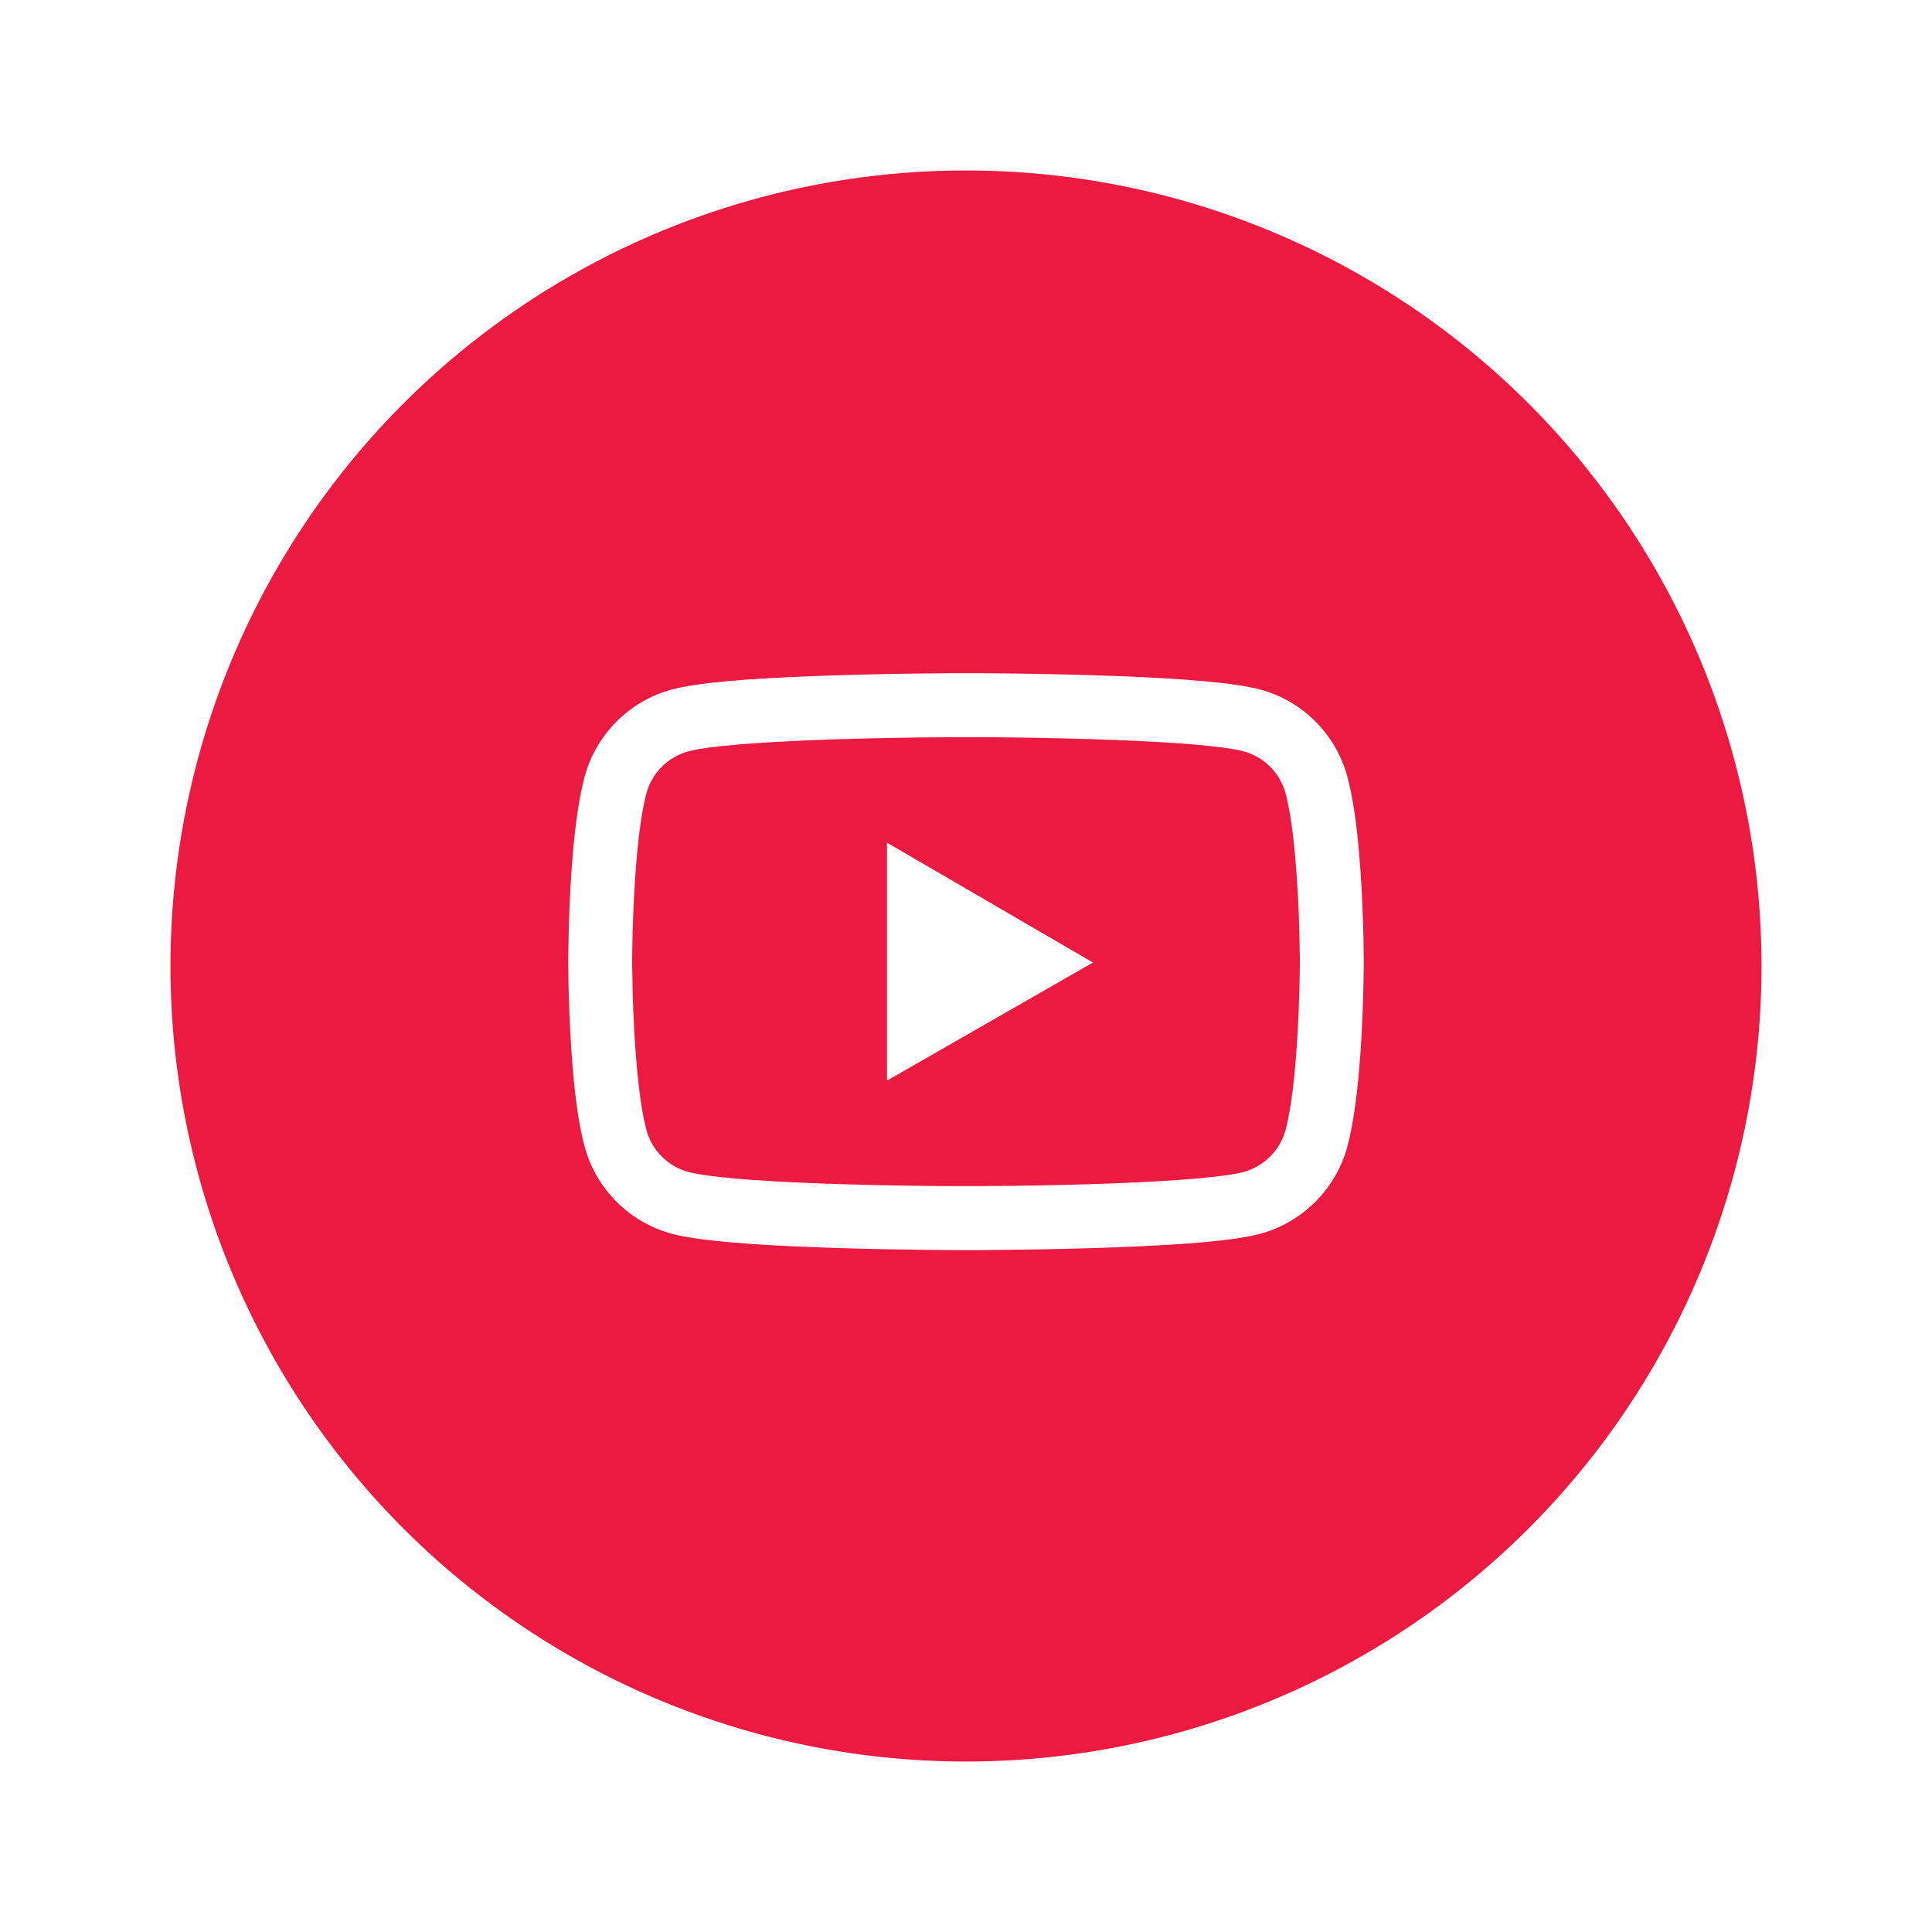
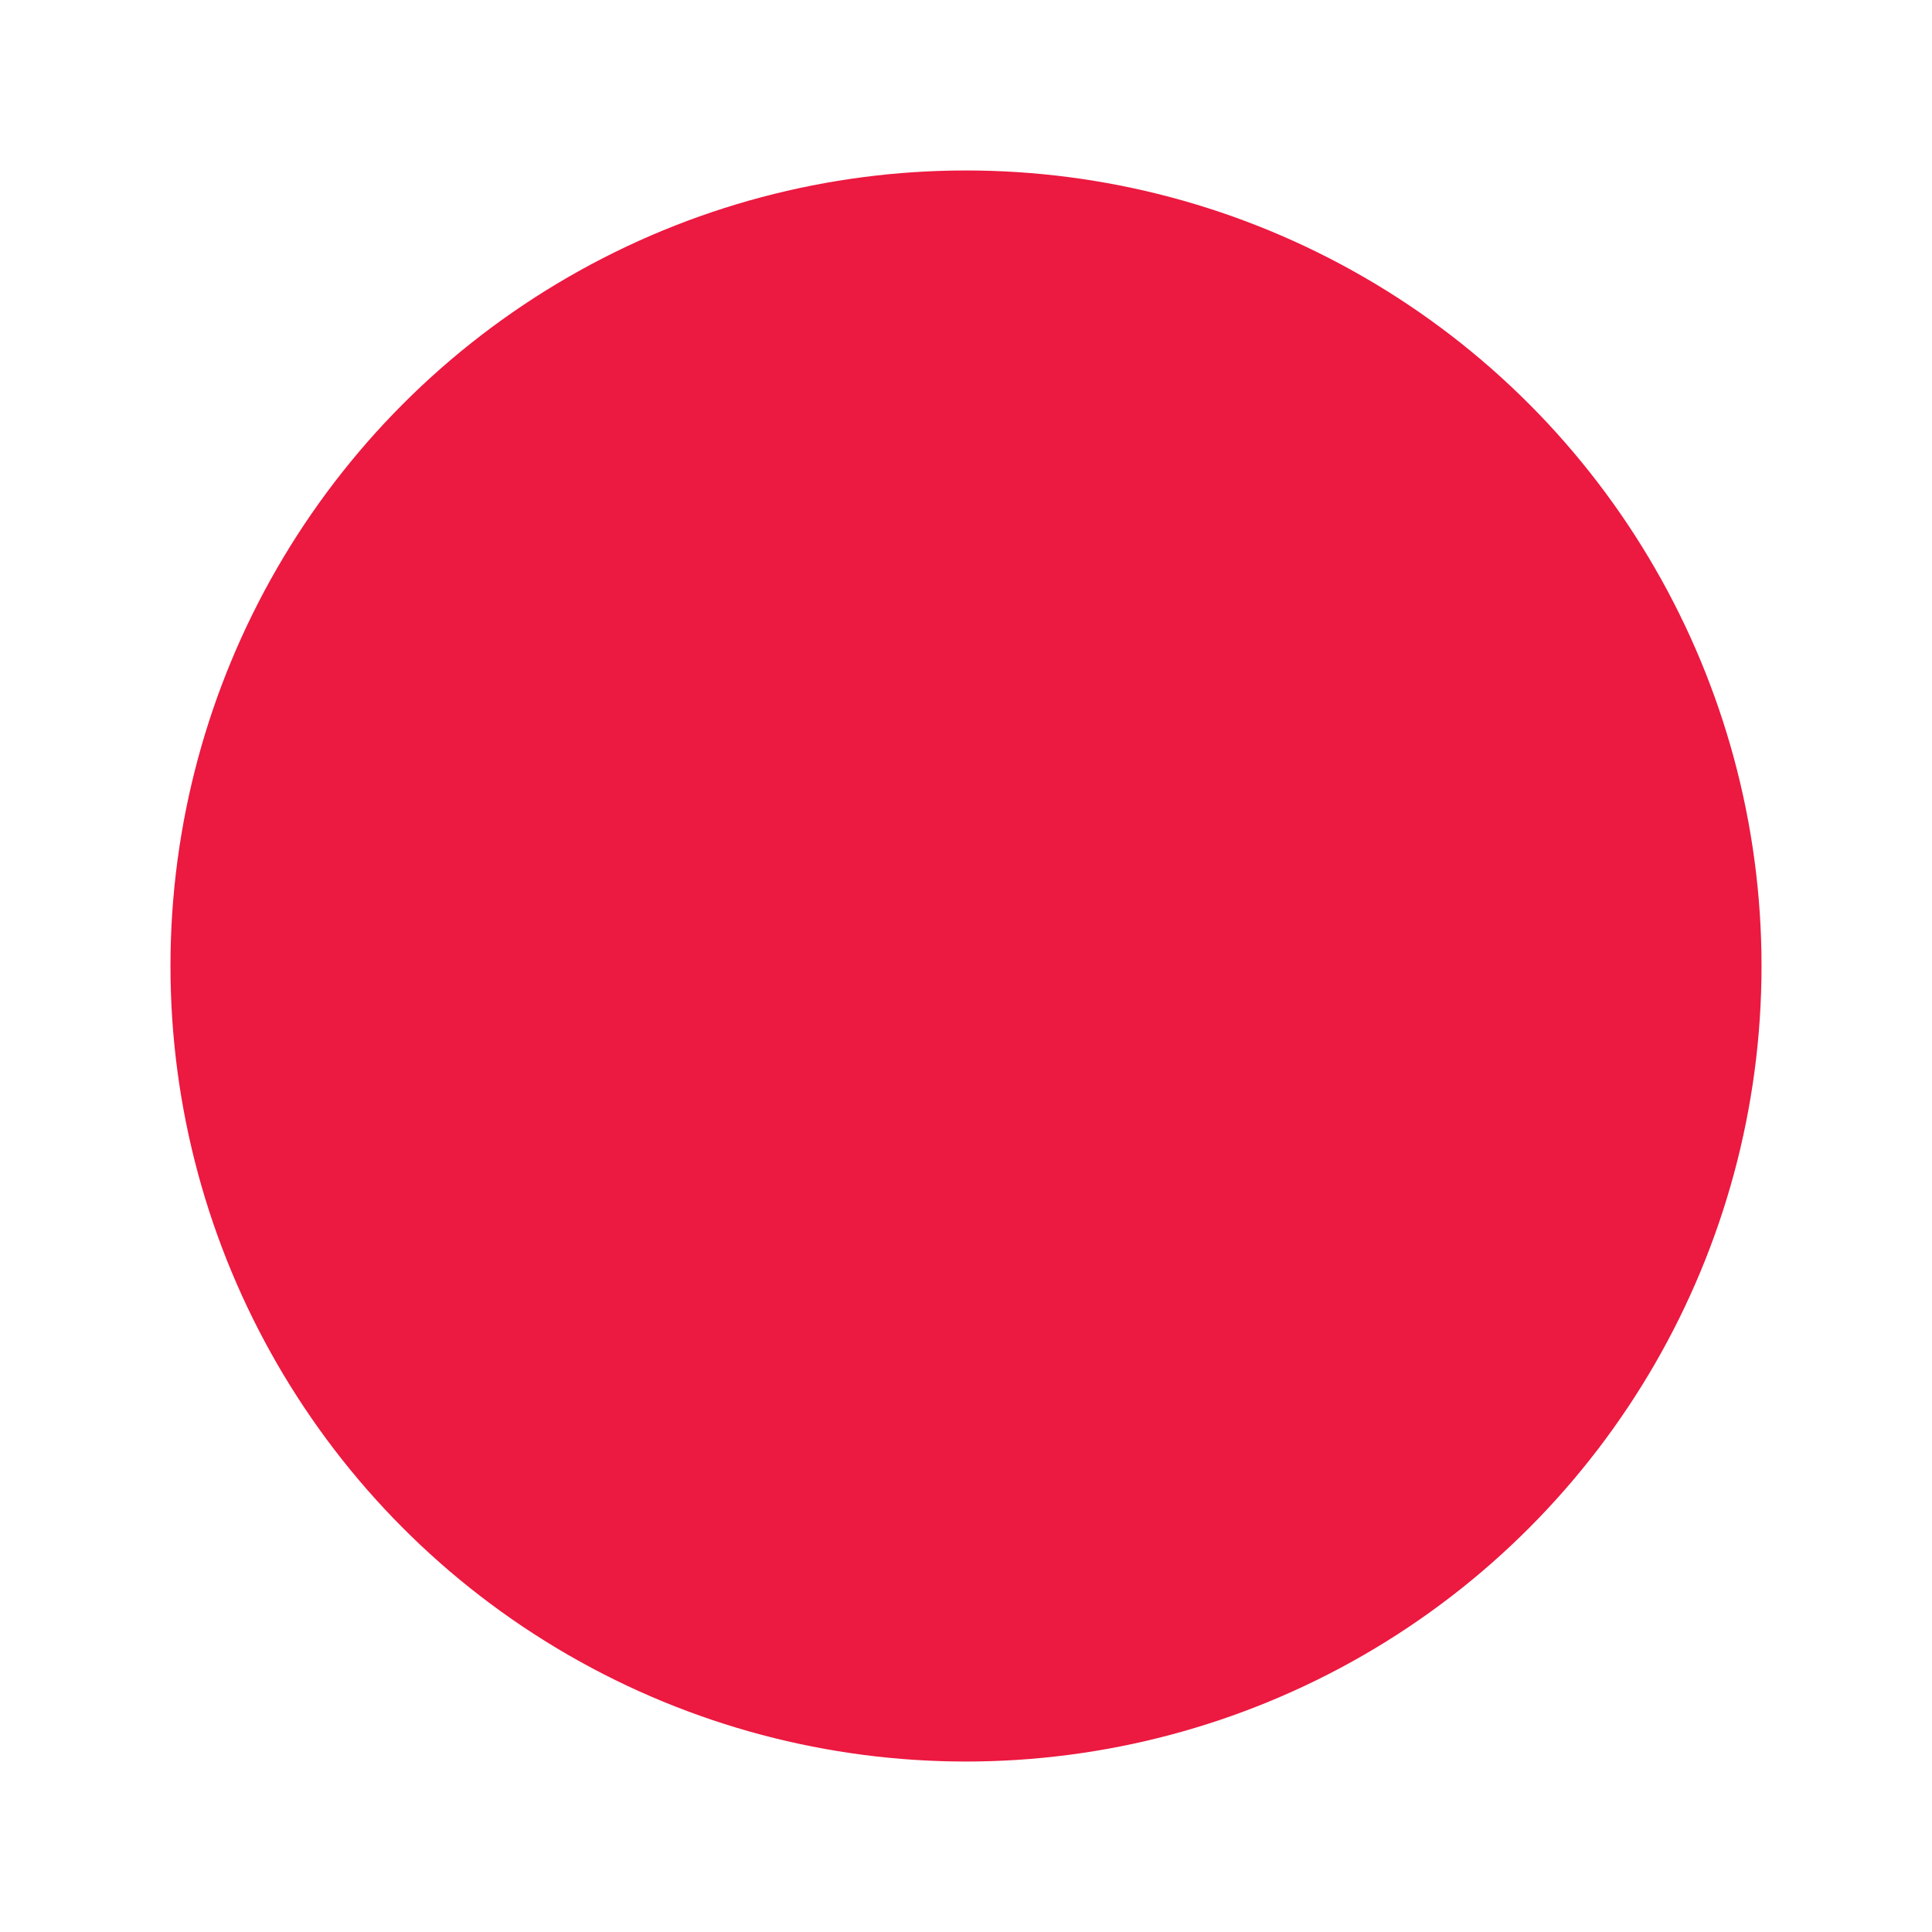
<svg xmlns="http://www.w3.org/2000/svg" width="68" height="68" viewBox="0 0 68 68" fill="none">
  <g filter="url(#filter0_d_1844_39738)">
    <circle cx="34" cy="34" r="28" fill="#EC1940" />
  </g>
-   <path d="M48 33.934C48 34.003 48 34.081 47.997 34.172C47.994 34.425 47.987 34.709 47.981 35.013C47.956 35.884 47.913 36.753 47.844 37.572C47.75 38.7 47.612 39.641 47.425 40.347C47.227 41.084 46.839 41.756 46.3 42.296C45.761 42.836 45.09 43.226 44.353 43.425C43.469 43.663 41.737 43.809 39.3 43.9C38.141 43.944 36.9 43.972 35.659 43.987C35.225 43.994 34.822 43.997 34.459 44H33.541C33.178 43.997 32.775 43.994 32.341 43.987C31.1 43.972 29.859 43.944 28.7 43.9C26.262 43.806 24.528 43.659 23.647 43.425C22.91 43.226 22.238 42.837 21.699 42.297C21.16 41.757 20.772 41.084 20.575 40.347C20.384 39.641 20.25 38.7 20.156 37.572C20.087 36.753 20.044 35.884 20.019 35.013C20.009 34.709 20.006 34.425 20.003 34.172C20.003 34.081 20 34.003 20 33.934V33.759C20 33.691 20 33.612 20.003 33.522C20.006 33.269 20.012 32.984 20.019 32.681C20.044 31.809 20.087 30.941 20.156 30.122C20.25 28.994 20.387 28.053 20.575 27.347C20.975 25.85 22.15 24.669 23.647 24.269C24.528 24.031 26.262 23.884 28.7 23.794C29.859 23.75 31.1 23.722 32.341 23.706C32.775 23.7 33.178 23.697 33.541 23.694H34.459C34.822 23.697 35.225 23.7 35.659 23.706C36.9 23.722 38.141 23.75 39.3 23.794C41.737 23.887 43.472 24.034 44.353 24.269C45.85 24.669 47.025 25.847 47.425 27.347C47.616 28.053 47.75 28.994 47.844 30.122C47.913 30.941 47.956 31.809 47.981 32.681C47.991 32.984 47.994 33.269 47.997 33.522C47.997 33.612 48 33.691 48 33.759V33.934ZM45.75 33.772C45.75 33.706 45.75 33.634 45.747 33.55C45.744 33.306 45.737 33.038 45.731 32.747C45.709 31.916 45.666 31.084 45.6 30.312C45.516 29.306 45.397 28.481 45.25 27.928C45.056 27.206 44.487 26.634 43.769 26.444C43.112 26.269 41.459 26.128 39.212 26.044C38.075 26 36.85 25.972 35.628 25.956C35.2 25.95 34.803 25.947 34.447 25.947H33.553L32.372 25.956C31.15 25.972 29.928 26 28.788 26.044C26.541 26.131 24.884 26.269 24.231 26.444C23.512 26.637 22.944 27.206 22.75 27.928C22.603 28.481 22.484 29.306 22.4 30.312C22.334 31.084 22.294 31.916 22.269 32.747C22.259 33.038 22.256 33.309 22.253 33.55C22.253 33.634 22.25 33.709 22.25 33.772V33.922C22.25 33.987 22.25 34.059 22.253 34.144C22.256 34.388 22.262 34.656 22.269 34.947C22.291 35.778 22.334 36.609 22.4 37.381C22.484 38.388 22.603 39.212 22.75 39.766C22.944 40.487 23.512 41.059 24.231 41.25C24.887 41.425 26.541 41.566 28.788 41.65C29.925 41.694 31.15 41.722 32.372 41.737C32.8 41.744 33.197 41.747 33.553 41.747H34.447L35.628 41.737C36.85 41.722 38.072 41.694 39.212 41.65C41.459 41.562 43.116 41.425 43.769 41.25C44.487 41.056 45.056 40.487 45.25 39.766C45.397 39.212 45.516 38.388 45.6 37.381C45.666 36.609 45.706 35.778 45.731 34.947C45.741 34.656 45.744 34.384 45.747 34.144C45.747 34.059 45.75 33.984 45.75 33.922V33.772ZM31.219 29.659L38.469 33.878L31.219 38.034V29.659Z" fill="white" />
  <defs>
    <filter id="filter0_d_1844_39738" x="0" y="0" width="68" height="68" filterUnits="userSpaceOnUse" color-interpolation-filters="sRGB">
      <feFlood flood-opacity="0" result="BackgroundImageFix" />
      <feColorMatrix in="SourceAlpha" type="matrix" values="0 0 0 0 0 0 0 0 0 0 0 0 0 0 0 0 0 0 127 0" result="hardAlpha" />
      <feOffset />
      <feGaussianBlur stdDeviation="3" />
      <feComposite in2="hardAlpha" operator="out" />
      <feColorMatrix type="matrix" values="0 0 0 0 0 0 0 0 0 0.443 0 0 0 0 0.608 0 0 0 0.23 0" />
      <feBlend mode="normal" in2="BackgroundImageFix" result="effect1_dropShadow_1844_39738" />
      <feBlend mode="normal" in="SourceGraphic" in2="effect1_dropShadow_1844_39738" result="shape" />
    </filter>
  </defs>
</svg>